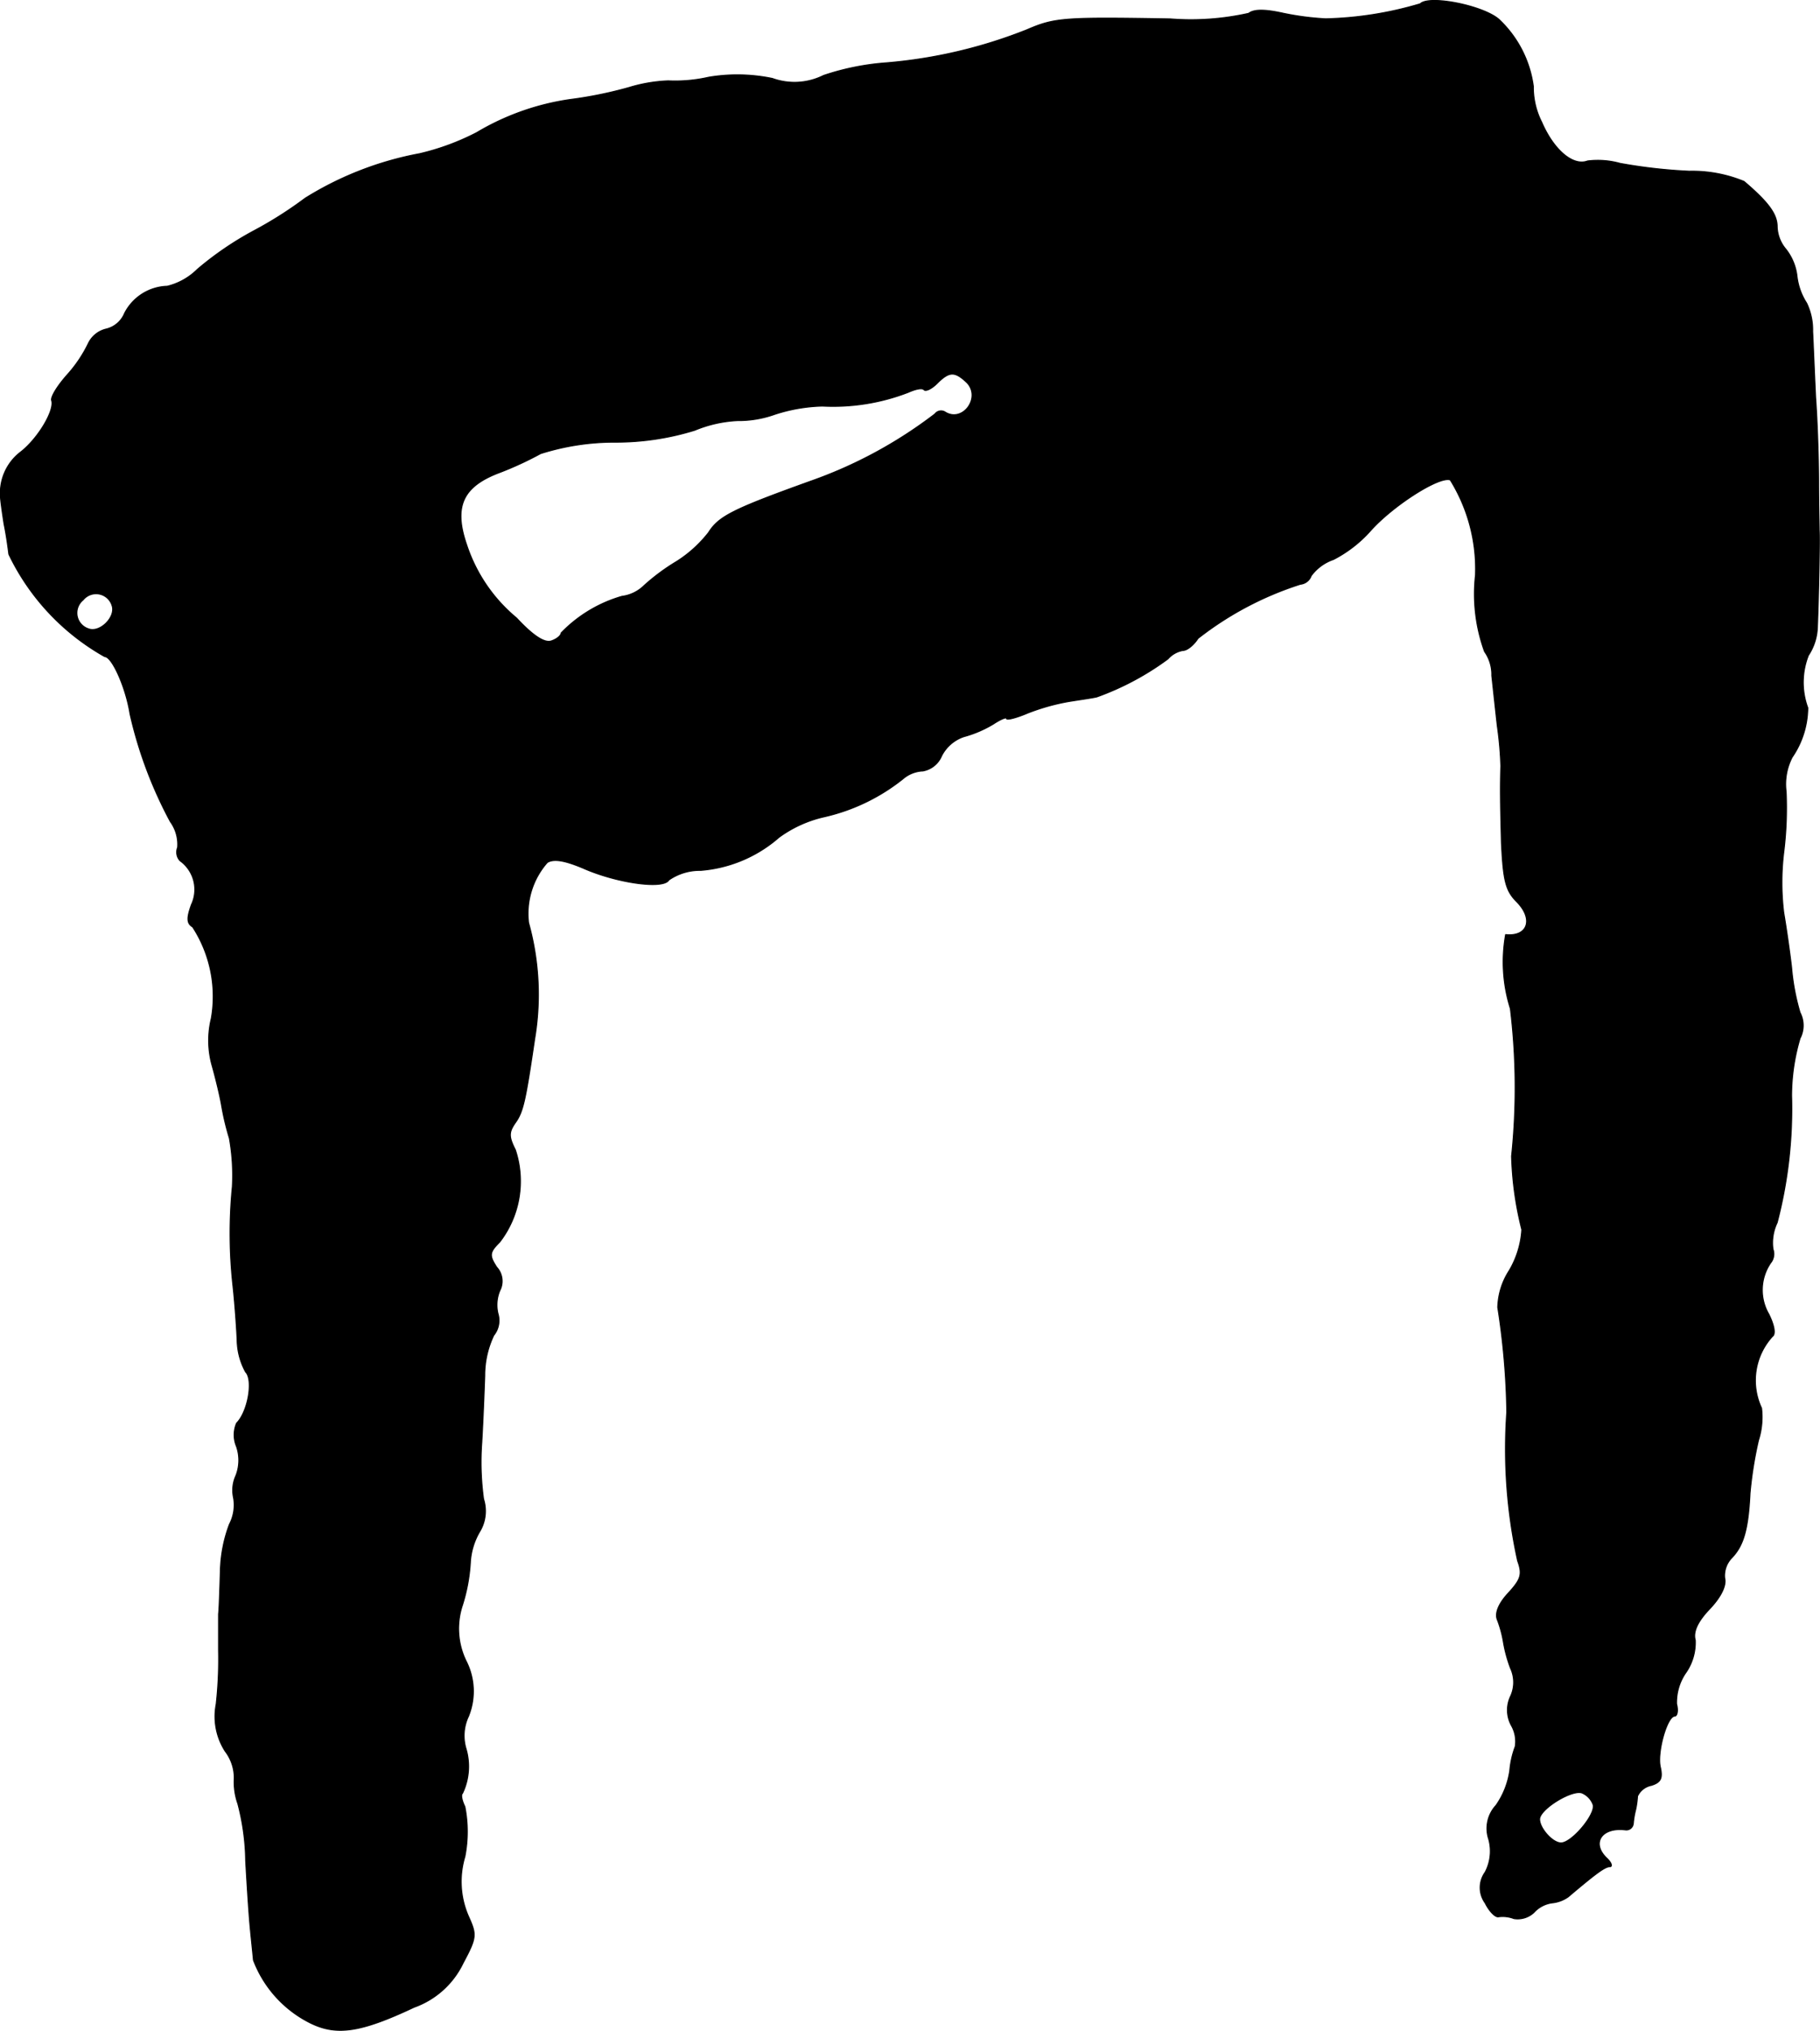
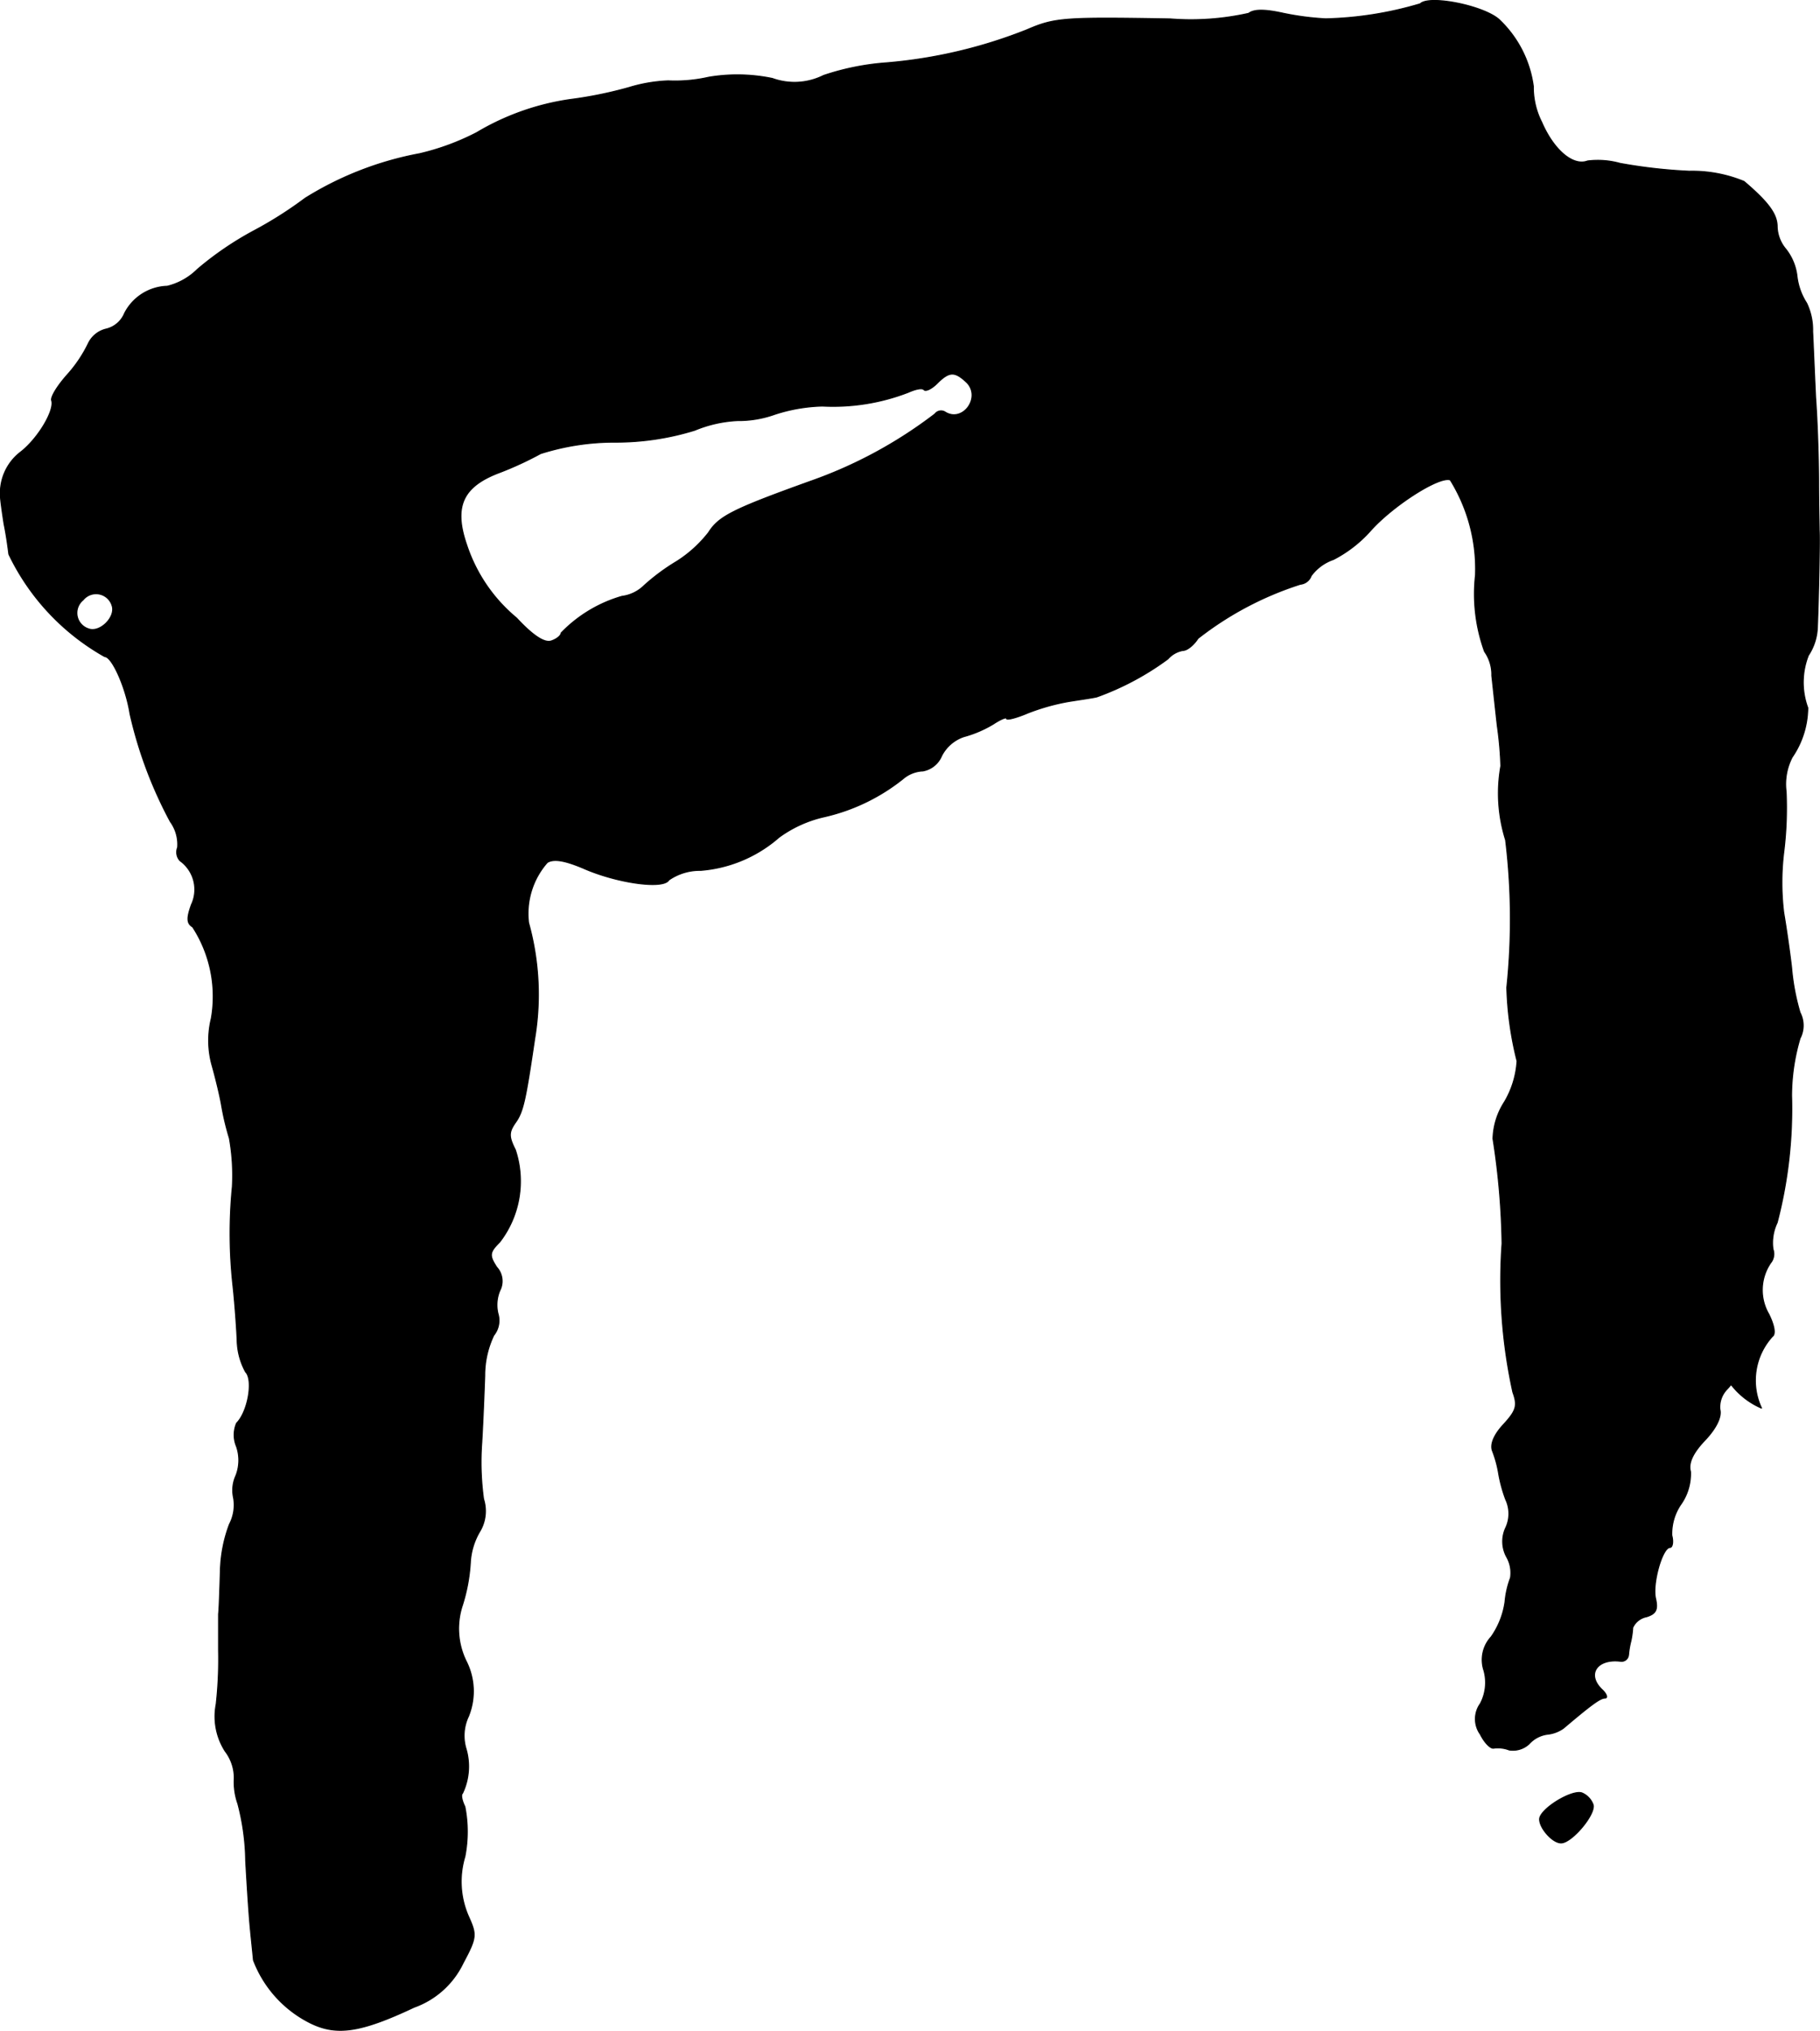
<svg xmlns="http://www.w3.org/2000/svg" version="1.1" width="6.46mm" height="7.207mm" viewBox="0 0 18.311 20.428">
  <defs>
    <style type="text/css">
      .a {
        stroke: #000;
        stroke-linecap: round;
        stroke-linejoin: round;
        stroke-width: 0.01px;
      }
    </style>
  </defs>
-   <path class="a" d="M14.289.038a3.606,3.606,0,0,1-.951.151,2.787,2.787,0,0,1-.424-.055c-.188-.042-.297-.042-.351,0A2.651,2.651,0,0,1,11.775.19c-1.066-.018-1.163-.012-1.442.109A4.916,4.916,0,0,1,8.916.632a2.555,2.555,0,0,0-.63.127.653.653,0,0,1-.515.03,1.736,1.736,0,0,0-.642-.012,1.52,1.52,0,0,1-.406.036,1.548,1.548,0,0,0-.394.067,4.132,4.132,0,0,1-.594.121,2.545,2.545,0,0,0-.939.333,2.459,2.459,0,0,1-.575.212,3.324,3.324,0,0,0-1.151.448,3.969,3.969,0,0,1-.515.327,3.243,3.243,0,0,0-.569.388.647.647,0,0,1-.303.17.499.499,0,0,0-.43.273.267.267,0,0,1-.182.157.267.267,0,0,0-.182.145,1.342,1.342,0,0,1-.212.315c-.097.109-.17.224-.157.26.03.097-.133.376-.309.515a.52.52,0,0,0-.206.454c0,.03.018.157.036.273.024.115.042.254.048.303A2.342,2.342,0,0,0,1.054,6.604c.073,0,.212.309.254.575A4.276,4.276,0,0,0,1.714,8.264a.387.387,0,0,1,.073.26.127.127,0,0,0,.024.133.356.356,0,0,1,.115.442c-.048.133-.048.188.012.224a1.282,1.282,0,0,1,.188.921.932.932,0,0,0,.006.466c.036.127.079.303.097.406a2.679,2.679,0,0,0,.079.333,2.128,2.128,0,0,1,.03.485,4.802,4.802,0,0,0,.006.999c.018.164.036.412.042.545a.688.688,0,0,0,.085.321c.079.079.024.4-.091.515a.301.301,0,0,0,0,.236.424.424,0,0,1-.006.291.351.351,0,0,0-.024.224.417.417,0,0,1-.042.267,1.42,1.42,0,0,0-.091.478c-.006.182-.012.376-.018.424v.363a4.105,4.105,0,0,1-.024.545.647.647,0,0,0,.091.472.44.44,0,0,1,.091.273.653.653,0,0,0,.036.254,2.376,2.376,0,0,1,.079.575c.012.218.03.503.042.636s.03.297.036.363a1.171,1.171,0,0,0,.569.63c.267.133.509.097,1.048-.157a.871.871,0,0,0,.491-.442c.139-.26.139-.285.055-.472a.869.869,0,0,1-.036-.6,1.302,1.302,0,0,0,0-.503c-.03-.061-.042-.121-.024-.133a.63.63,0,0,0,.036-.448.454.454,0,0,1,.024-.327.67.67,0,0,0-.024-.557.744.744,0,0,1-.036-.563,1.765,1.765,0,0,0,.079-.424.686.686,0,0,1,.091-.309.399.399,0,0,0,.042-.333,2.746,2.746,0,0,1-.018-.569c.012-.2.024-.503.03-.672a.929.929,0,0,1,.091-.406.237.237,0,0,0,.042-.218.373.373,0,0,1,.018-.23.207.207,0,0,0-.03-.236c-.079-.121-.073-.151.03-.254a1.003,1.003,0,0,0,.157-.927c-.067-.133-.067-.176,0-.273.079-.109.103-.224.194-.842a2.69,2.69,0,0,0-.061-1.169.777.777,0,0,1,.188-.606c.067-.042.182-.018.357.055.339.151.812.218.866.121a.548.548,0,0,1,.321-.097A1.359,1.359,0,0,0,7.838,8.421a1.23,1.23,0,0,1,.454-.206,1.965,1.965,0,0,0,.793-.382.327.327,0,0,1,.2-.079.252.252,0,0,0,.188-.151.392.392,0,0,1,.224-.194,1.156,1.156,0,0,0,.297-.127c.073-.048.133-.073.133-.055s.097-.006.212-.055a2.162,2.162,0,0,1,.406-.115c.109-.018.242-.036.291-.048a2.794,2.794,0,0,0,.715-.382.259.259,0,0,1,.151-.085c.042,0,.109-.055.151-.121a3.292,3.292,0,0,1,1.03-.545.129.129,0,0,0,.109-.085.464.464,0,0,1,.224-.164,1.29,1.29,0,0,0,.369-.285c.224-.254.697-.557.806-.515a1.698,1.698,0,0,1,.254.957,1.698,1.698,0,0,0,.091.769.401.401,0,0,1,.073.242c.012.109.036.333.055.503a3.68,3.68,0,0,1,.036.406c-.006.206-.006.321.006.775.018.376.042.478.151.588.176.176.115.357-.109.333a1.562,1.562,0,0,0,.048.745,6.604,6.604,0,0,1,.012,1.484,3.38,3.38,0,0,0,.103.739.918.918,0,0,1-.127.412.715.715,0,0,0-.115.369,7.42,7.42,0,0,1,.091,1.054,5.239,5.239,0,0,0,.109,1.496c.048.133.036.182-.091.321-.097.103-.139.2-.115.267a1.146,1.146,0,0,1,.061.218,1.414,1.414,0,0,0,.073.273.334.334,0,0,1,0,.285.323.323,0,0,0,.012.297.322.322,0,0,1,.036.206.904.904,0,0,0-.055.242.81.81,0,0,1-.139.351.34.34,0,0,0-.073.339.453.453,0,0,1-.036.333.264.264,0,0,0,0,.309c.042.085.103.145.133.139a.317.317,0,0,1,.157.018.239.239,0,0,0,.2-.061.301.301,0,0,1,.182-.097.338.338,0,0,0,.164-.061c.279-.236.369-.303.418-.303.03,0,.018-.042-.036-.091-.151-.151-.042-.309.194-.279a.07.07,0,0,0,.078-.061l.001-.006a.827.827,0,0,1,.024-.139.885.885,0,0,0,.018-.133.194.194,0,0,1,.139-.109c.097-.03.115-.073.091-.182-.036-.145.067-.515.145-.515.024,0,.036-.055.018-.121a.524.524,0,0,1,.097-.321.533.533,0,0,0,.091-.321c-.024-.085.024-.188.145-.315.115-.121.17-.236.151-.309a.257.257,0,0,1,.073-.206c.115-.121.164-.279.182-.648a3.906,3.906,0,0,1,.085-.533A.768.768,0,0,0,17.723,14.163a.656.656,0,0,1,.109-.721c.036-.024.018-.115-.036-.224a.483.483,0,0,1,.018-.515A.143.143,0,0,0,17.838,12.564a.469.469,0,0,1,.042-.267,4.531,4.531,0,0,0,.145-1.278,2.042,2.042,0,0,1,.085-.575.281.281,0,0,0,0-.26,2.259,2.259,0,0,1-.085-.454c-.018-.157-.055-.412-.079-.551a2.521,2.521,0,0,1,0-.606,3.604,3.604,0,0,0,.024-.612.589.589,0,0,1,.061-.345.892.892,0,0,0,.157-.497.741.741,0,0,1,.006-.527.548.548,0,0,0,.091-.291c.012-.285.024-.86.018-.969,0-.048-.006-.267-.006-.485s-.012-.6-.03-.848c-.012-.248-.024-.551-.03-.666a.622.622,0,0,0-.061-.285A.631.631,0,0,1,18.08,2.782a.539.539,0,0,0-.115-.279.365.365,0,0,1-.085-.224c0-.127-.091-.248-.333-.454a1.37,1.37,0,0,0-.551-.103,5.217,5.217,0,0,1-.697-.079.834.834,0,0,0-.327-.024c-.145.055-.339-.109-.46-.388A.777.777,0,0,1,15.427.868,1.132,1.132,0,0,0,15.082.196C14.925.056,14.379-.053,14.289.038ZM9.728,3.848c.145.151-.042.406-.218.297a.076.076,0,0,0-.103.018A4.516,4.516,0,0,1,8.153,4.841c-.775.279-.921.351-1.024.515a1.264,1.264,0,0,1-.321.291,2.081,2.081,0,0,0-.327.242.388.388,0,0,1-.224.109,1.381,1.381,0,0,0-.612.369c0,.024-.042.061-.097.079-.067.024-.182-.048-.351-.23a1.608,1.608,0,0,1-.503-.739c-.133-.388-.036-.588.339-.727a3.421,3.421,0,0,0,.406-.188,2.454,2.454,0,0,1,.751-.115A2.685,2.685,0,0,0,6.99,4.327a1.284,1.284,0,0,1,.43-.097,1.081,1.081,0,0,0,.369-.061,1.667,1.667,0,0,1,.485-.085A2.094,2.094,0,0,0,9.14,3.945c.067-.03.139-.048.157-.024.018.018.079-.012.133-.067C9.552,3.733,9.607,3.733,9.728,3.848ZM1.127,6.089c.042.115-.121.279-.236.236a.168.168,0,0,1-.055-.291.168.168,0,0,1,.291.055Zm14.9,12.059c.036.091-.212.388-.321.388-.097,0-.242-.182-.212-.26.042-.109.333-.279.424-.242A.204.204,0,0,1,16.027,18.148Z" />
+   <path class="a" d="M14.289.038a3.606,3.606,0,0,1-.951.151,2.787,2.787,0,0,1-.424-.055c-.188-.042-.297-.042-.351,0A2.651,2.651,0,0,1,11.775.19c-1.066-.018-1.163-.012-1.442.109A4.916,4.916,0,0,1,8.916.632a2.555,2.555,0,0,0-.63.127.653.653,0,0,1-.515.03,1.736,1.736,0,0,0-.642-.012,1.52,1.52,0,0,1-.406.036,1.548,1.548,0,0,0-.394.067,4.132,4.132,0,0,1-.594.121,2.545,2.545,0,0,0-.939.333,2.459,2.459,0,0,1-.575.212,3.324,3.324,0,0,0-1.151.448,3.969,3.969,0,0,1-.515.327,3.243,3.243,0,0,0-.569.388.647.647,0,0,1-.303.17.499.499,0,0,0-.43.273.267.267,0,0,1-.182.157.267.267,0,0,0-.182.145,1.342,1.342,0,0,1-.212.315c-.097.109-.17.224-.157.26.03.097-.133.376-.309.515a.52.52,0,0,0-.206.454c0,.03.018.157.036.273.024.115.042.254.048.303A2.342,2.342,0,0,0,1.054,6.604c.073,0,.212.309.254.575A4.276,4.276,0,0,0,1.714,8.264a.387.387,0,0,1,.073.26.127.127,0,0,0,.024.133.356.356,0,0,1,.115.442c-.048.133-.048.188.012.224a1.282,1.282,0,0,1,.188.921.932.932,0,0,0,.006.466c.036.127.079.303.097.406a2.679,2.679,0,0,0,.079.333,2.128,2.128,0,0,1,.03.485,4.802,4.802,0,0,0,.006.999c.018.164.036.412.042.545a.688.688,0,0,0,.085.321c.079.079.024.4-.091.515a.301.301,0,0,0,0,.236.424.424,0,0,1-.006.291.351.351,0,0,0-.024.224.417.417,0,0,1-.042.267,1.42,1.42,0,0,0-.091.478c-.006.182-.012.376-.018.424v.363a4.105,4.105,0,0,1-.024.545.647.647,0,0,0,.091.472.44.44,0,0,1,.091.273.653.653,0,0,0,.036.254,2.376,2.376,0,0,1,.079.575c.012.218.03.503.042.636s.03.297.036.363a1.171,1.171,0,0,0,.569.63c.267.133.509.097,1.048-.157a.871.871,0,0,0,.491-.442c.139-.26.139-.285.055-.472a.869.869,0,0,1-.036-.6,1.302,1.302,0,0,0,0-.503c-.03-.061-.042-.121-.024-.133a.63.63,0,0,0,.036-.448.454.454,0,0,1,.024-.327.67.67,0,0,0-.024-.557.744.744,0,0,1-.036-.563,1.765,1.765,0,0,0,.079-.424.686.686,0,0,1,.091-.309.399.399,0,0,0,.042-.333,2.746,2.746,0,0,1-.018-.569c.012-.2.024-.503.03-.672a.929.929,0,0,1,.091-.406.237.237,0,0,0,.042-.218.373.373,0,0,1,.018-.23.207.207,0,0,0-.03-.236c-.079-.121-.073-.151.03-.254a1.003,1.003,0,0,0,.157-.927c-.067-.133-.067-.176,0-.273.079-.109.103-.224.194-.842a2.69,2.69,0,0,0-.061-1.169.777.777,0,0,1,.188-.606c.067-.042.182-.018.357.055.339.151.812.218.866.121a.548.548,0,0,1,.321-.097A1.359,1.359,0,0,0,7.838,8.421a1.23,1.23,0,0,1,.454-.206,1.965,1.965,0,0,0,.793-.382.327.327,0,0,1,.2-.079.252.252,0,0,0,.188-.151.392.392,0,0,1,.224-.194,1.156,1.156,0,0,0,.297-.127c.073-.048.133-.073.133-.055s.097-.006.212-.055a2.162,2.162,0,0,1,.406-.115c.109-.018.242-.036.291-.048a2.794,2.794,0,0,0,.715-.382.259.259,0,0,1,.151-.085c.042,0,.109-.055.151-.121a3.292,3.292,0,0,1,1.03-.545.129.129,0,0,0,.109-.085.464.464,0,0,1,.224-.164,1.29,1.29,0,0,0,.369-.285c.224-.254.697-.557.806-.515a1.698,1.698,0,0,1,.254.957,1.698,1.698,0,0,0,.091.769.401.401,0,0,1,.073.242c.012.109.036.333.055.503a3.68,3.68,0,0,1,.036.406a1.562,1.562,0,0,0,.048.745,6.604,6.604,0,0,1,.012,1.484,3.38,3.38,0,0,0,.103.739.918.918,0,0,1-.127.412.715.715,0,0,0-.115.369,7.42,7.42,0,0,1,.091,1.054,5.239,5.239,0,0,0,.109,1.496c.048.133.036.182-.091.321-.097.103-.139.2-.115.267a1.146,1.146,0,0,1,.061.218,1.414,1.414,0,0,0,.073.273.334.334,0,0,1,0,.285.323.323,0,0,0,.012.297.322.322,0,0,1,.036.206.904.904,0,0,0-.055.242.81.81,0,0,1-.139.351.34.34,0,0,0-.073.339.453.453,0,0,1-.036.333.264.264,0,0,0,0,.309c.042.085.103.145.133.139a.317.317,0,0,1,.157.018.239.239,0,0,0,.2-.061.301.301,0,0,1,.182-.097.338.338,0,0,0,.164-.061c.279-.236.369-.303.418-.303.03,0,.018-.042-.036-.091-.151-.151-.042-.309.194-.279a.07.07,0,0,0,.078-.061l.001-.006a.827.827,0,0,1,.024-.139.885.885,0,0,0,.018-.133.194.194,0,0,1,.139-.109c.097-.03.115-.073.091-.182-.036-.145.067-.515.145-.515.024,0,.036-.055.018-.121a.524.524,0,0,1,.097-.321.533.533,0,0,0,.091-.321c-.024-.085.024-.188.145-.315.115-.121.17-.236.151-.309a.257.257,0,0,1,.073-.206c.115-.121.164-.279.182-.648a3.906,3.906,0,0,1,.085-.533A.768.768,0,0,0,17.723,14.163a.656.656,0,0,1,.109-.721c.036-.024.018-.115-.036-.224a.483.483,0,0,1,.018-.515A.143.143,0,0,0,17.838,12.564a.469.469,0,0,1,.042-.267,4.531,4.531,0,0,0,.145-1.278,2.042,2.042,0,0,1,.085-.575.281.281,0,0,0,0-.26,2.259,2.259,0,0,1-.085-.454c-.018-.157-.055-.412-.079-.551a2.521,2.521,0,0,1,0-.606,3.604,3.604,0,0,0,.024-.612.589.589,0,0,1,.061-.345.892.892,0,0,0,.157-.497.741.741,0,0,1,.006-.527.548.548,0,0,0,.091-.291c.012-.285.024-.86.018-.969,0-.048-.006-.267-.006-.485s-.012-.6-.03-.848c-.012-.248-.024-.551-.03-.666a.622.622,0,0,0-.061-.285A.631.631,0,0,1,18.08,2.782a.539.539,0,0,0-.115-.279.365.365,0,0,1-.085-.224c0-.127-.091-.248-.333-.454a1.37,1.37,0,0,0-.551-.103,5.217,5.217,0,0,1-.697-.079.834.834,0,0,0-.327-.024c-.145.055-.339-.109-.46-.388A.777.777,0,0,1,15.427.868,1.132,1.132,0,0,0,15.082.196C14.925.056,14.379-.053,14.289.038ZM9.728,3.848c.145.151-.042.406-.218.297a.076.076,0,0,0-.103.018A4.516,4.516,0,0,1,8.153,4.841c-.775.279-.921.351-1.024.515a1.264,1.264,0,0,1-.321.291,2.081,2.081,0,0,0-.327.242.388.388,0,0,1-.224.109,1.381,1.381,0,0,0-.612.369c0,.024-.042.061-.097.079-.067.024-.182-.048-.351-.23a1.608,1.608,0,0,1-.503-.739c-.133-.388-.036-.588.339-.727a3.421,3.421,0,0,0,.406-.188,2.454,2.454,0,0,1,.751-.115A2.685,2.685,0,0,0,6.99,4.327a1.284,1.284,0,0,1,.43-.097,1.081,1.081,0,0,0,.369-.061,1.667,1.667,0,0,1,.485-.085A2.094,2.094,0,0,0,9.14,3.945c.067-.03.139-.048.157-.024.018.018.079-.012.133-.067C9.552,3.733,9.607,3.733,9.728,3.848ZM1.127,6.089c.042.115-.121.279-.236.236a.168.168,0,0,1-.055-.291.168.168,0,0,1,.291.055Zm14.9,12.059c.036.091-.212.388-.321.388-.097,0-.242-.182-.212-.26.042-.109.333-.279.424-.242A.204.204,0,0,1,16.027,18.148Z" />
</svg>